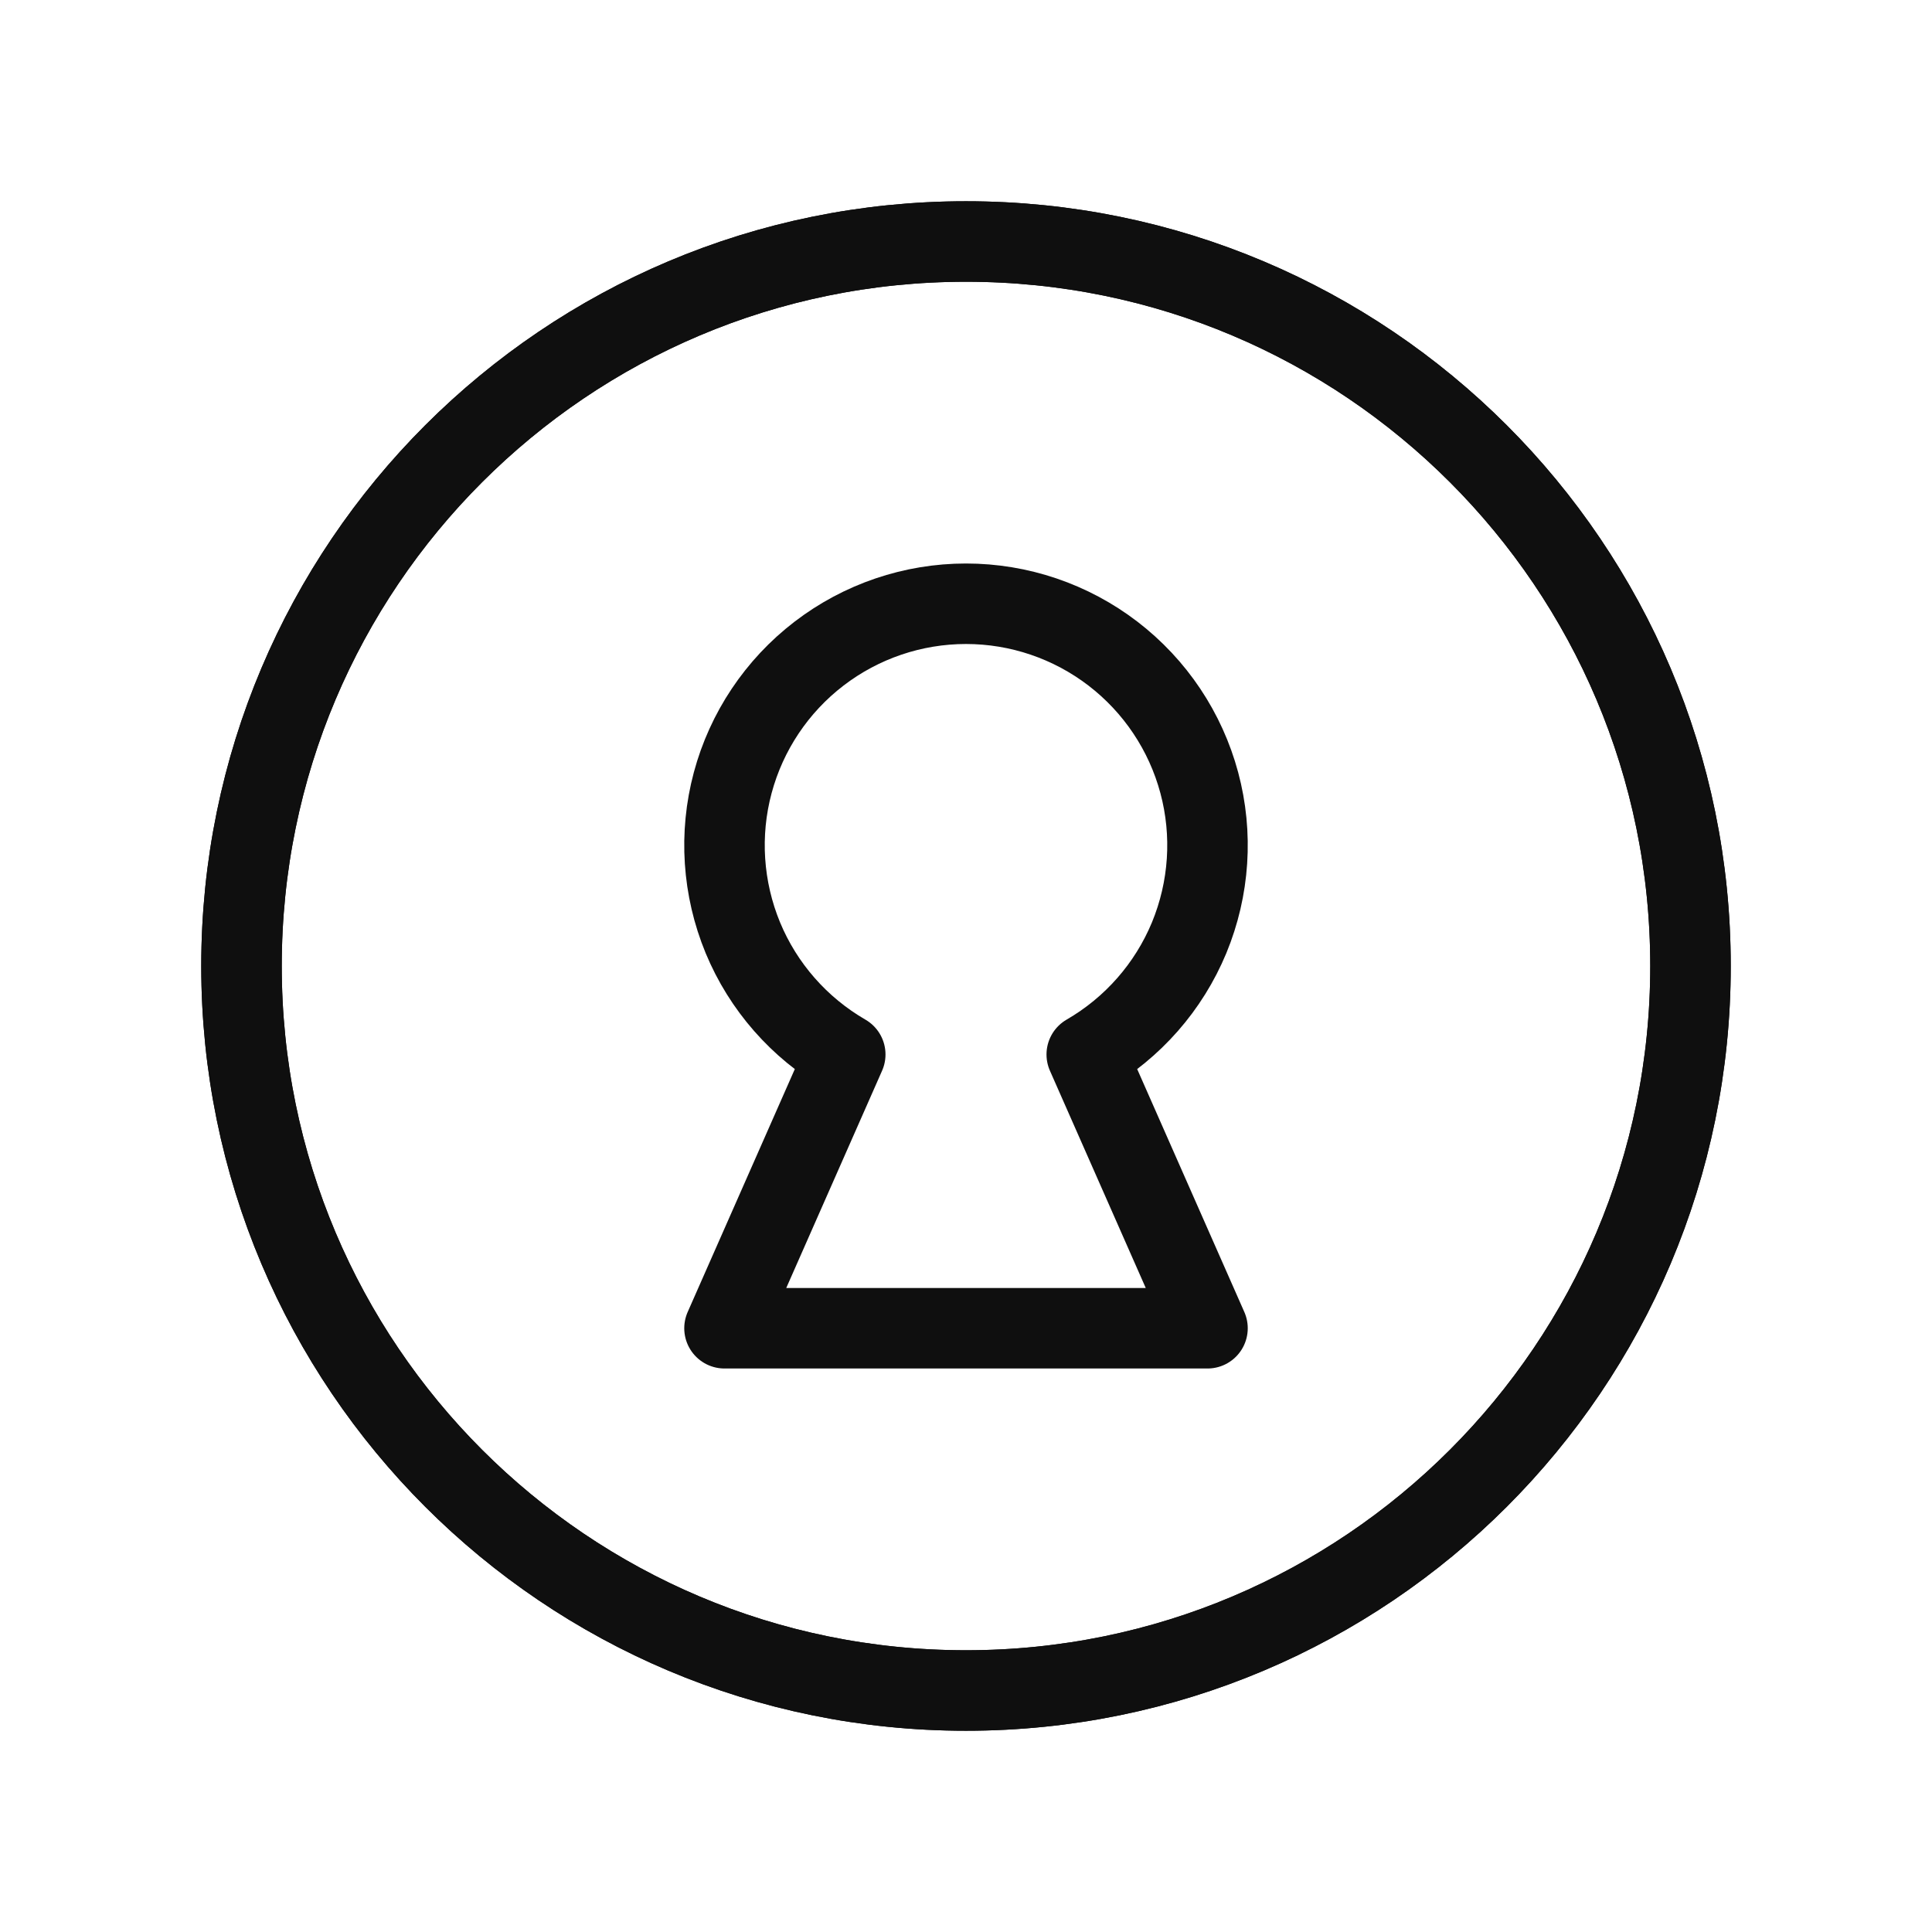
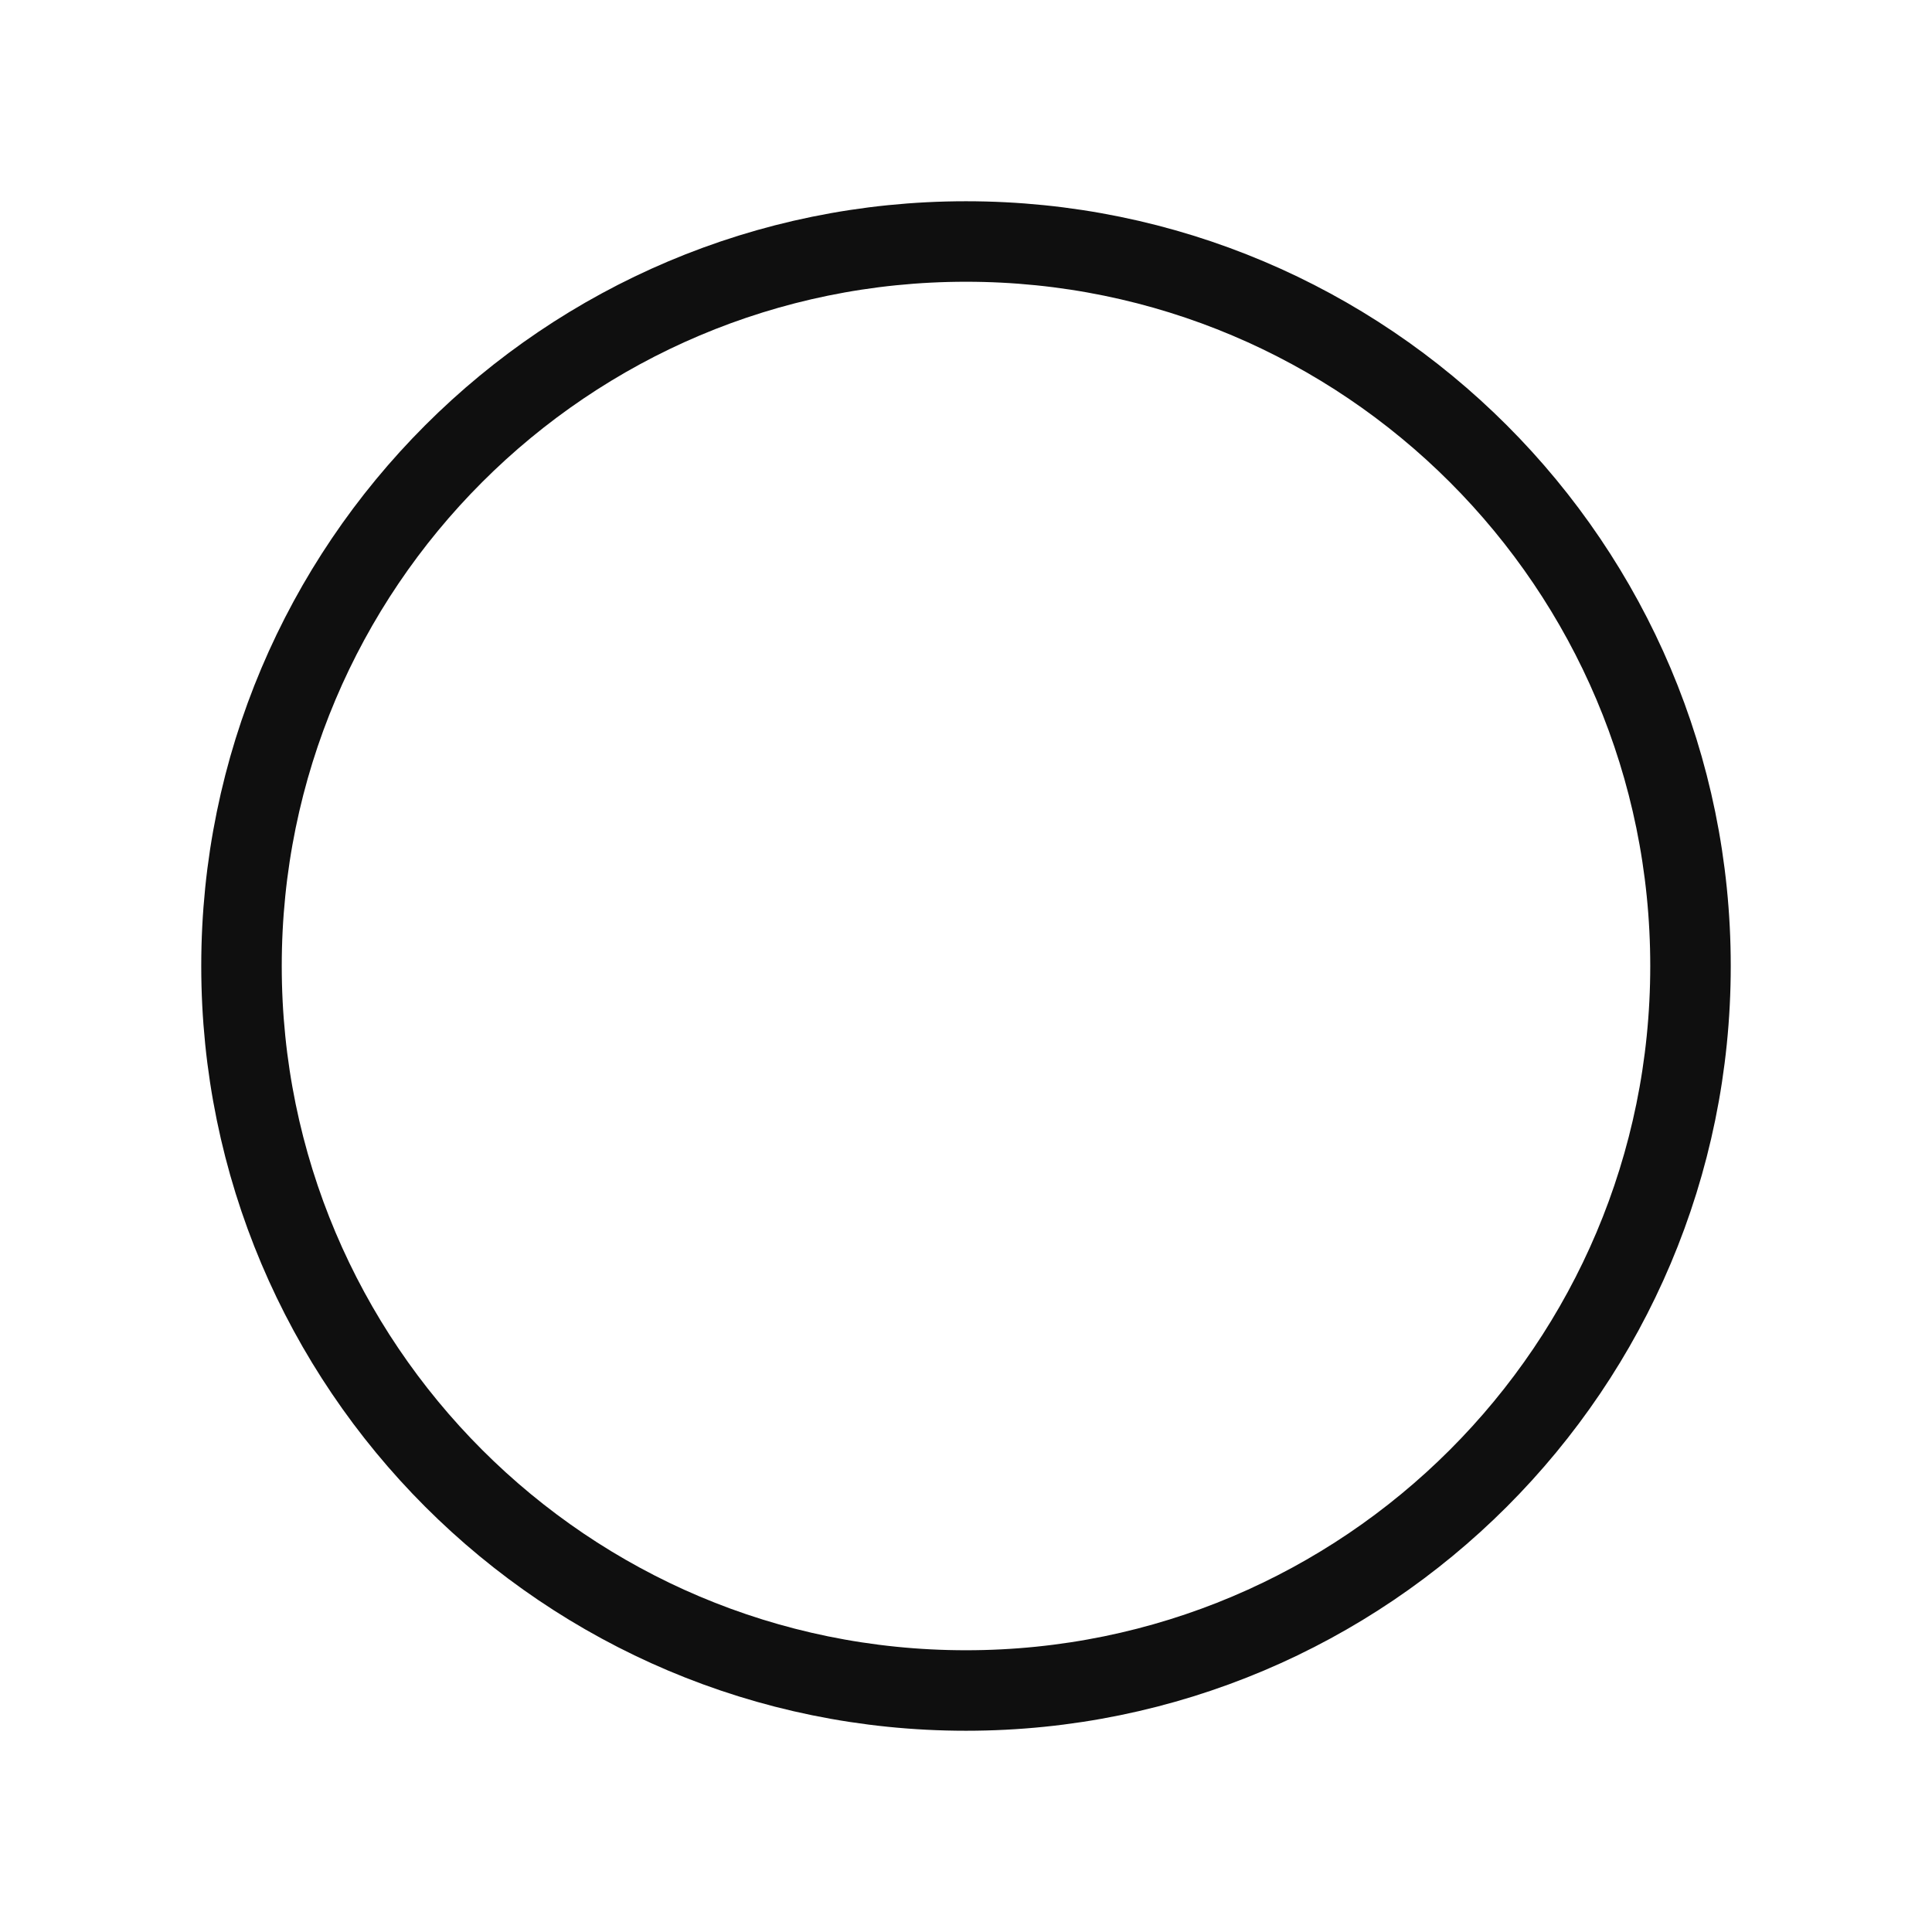
<svg xmlns="http://www.w3.org/2000/svg" width="24" height="24" viewBox="0 0 24 24" fill="none">
  <path d="M12 21C16.971 21 21 16.971 21 12C21 7.029 16.971 3 12 3C7.029 3 3 7.029 3 12C3 16.971 7.029 21 12 21Z" stroke="#0F0F0F" stroke-linecap="round" stroke-linejoin="round" />
-   <path d="M12 21C16.971 21 21 16.971 21 12C21 7.029 16.971 3 12 3C7.029 3 3 7.029 3 12C3 16.971 7.029 21 12 21Z" stroke="#0F0F0F" stroke-linecap="round" stroke-linejoin="round" />
-   <path d="M10.5 13.099C9.928 12.768 9.481 12.259 9.228 11.649C8.976 11.038 8.931 10.362 9.102 9.724C9.273 9.086 9.65 8.522 10.174 8.12C10.698 7.718 11.34 7.5 12 7.5C12.66 7.5 13.302 7.718 13.826 8.12C14.35 8.522 14.727 9.086 14.898 9.724C15.069 10.362 15.024 11.038 14.772 11.649C14.519 12.259 14.072 12.768 13.5 13.099L15 16.5H9L10.5 13.099Z" stroke="#0F0F0F" stroke-linecap="round" stroke-linejoin="round" />
</svg>